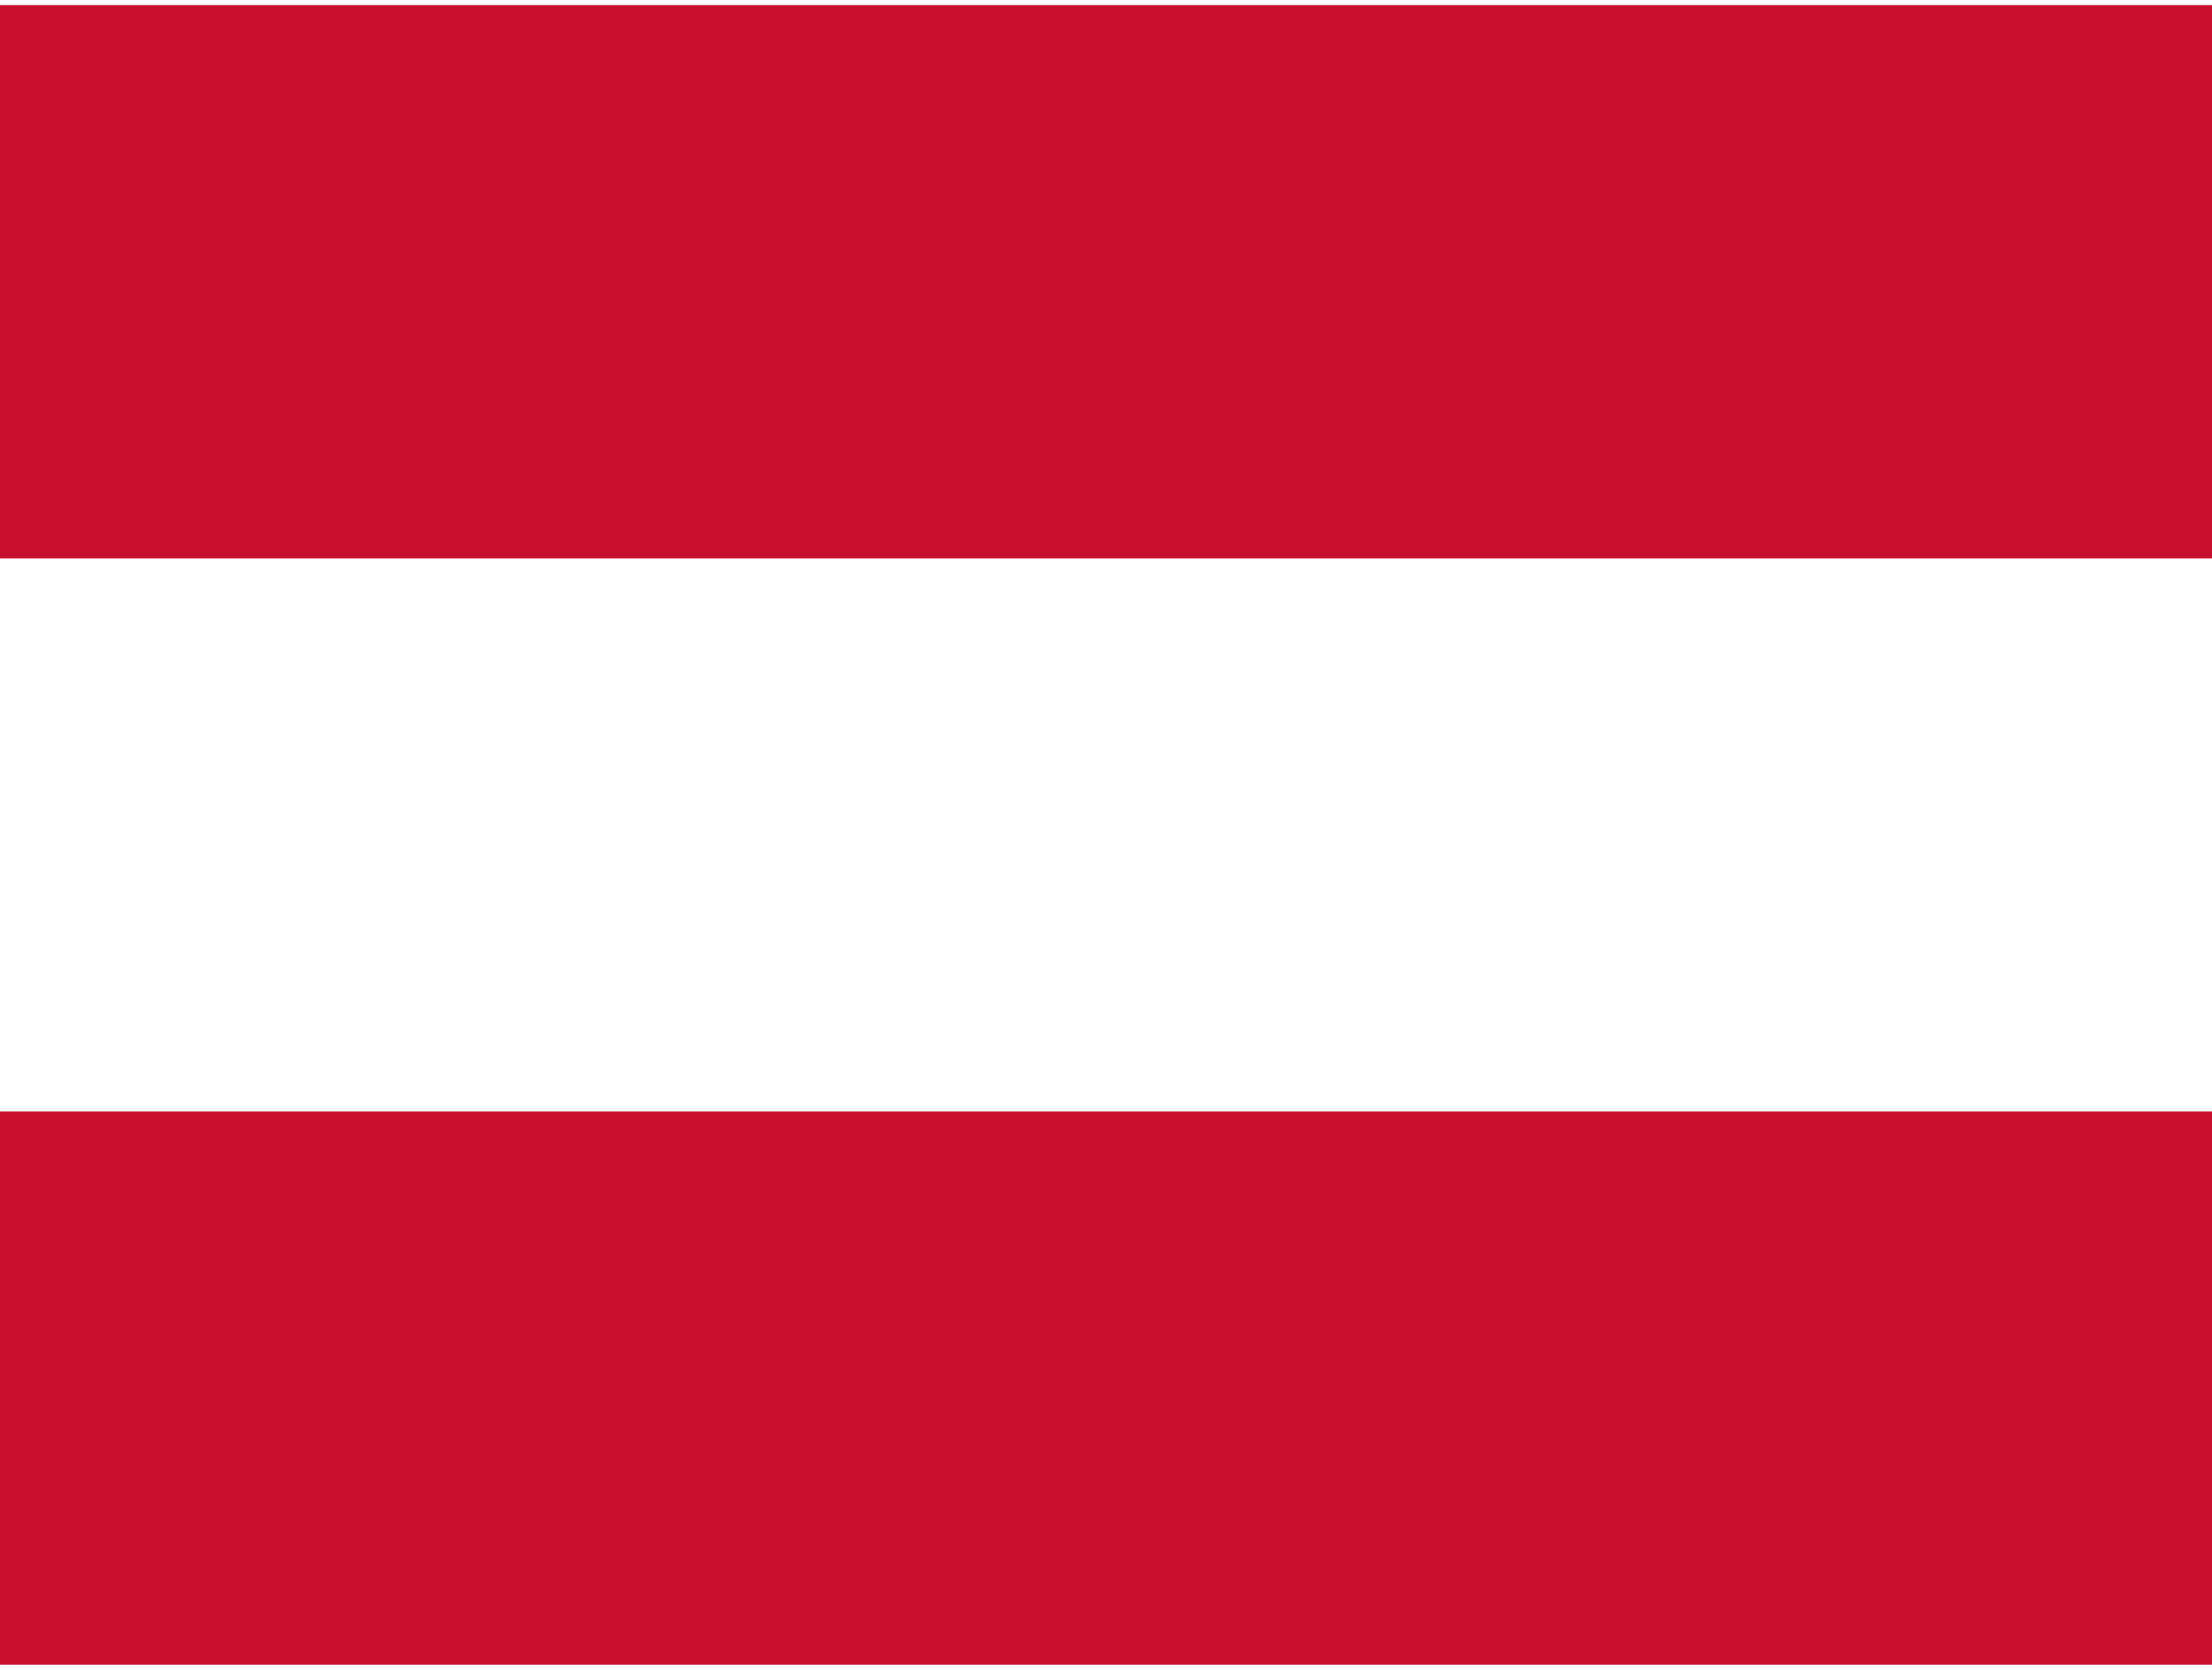
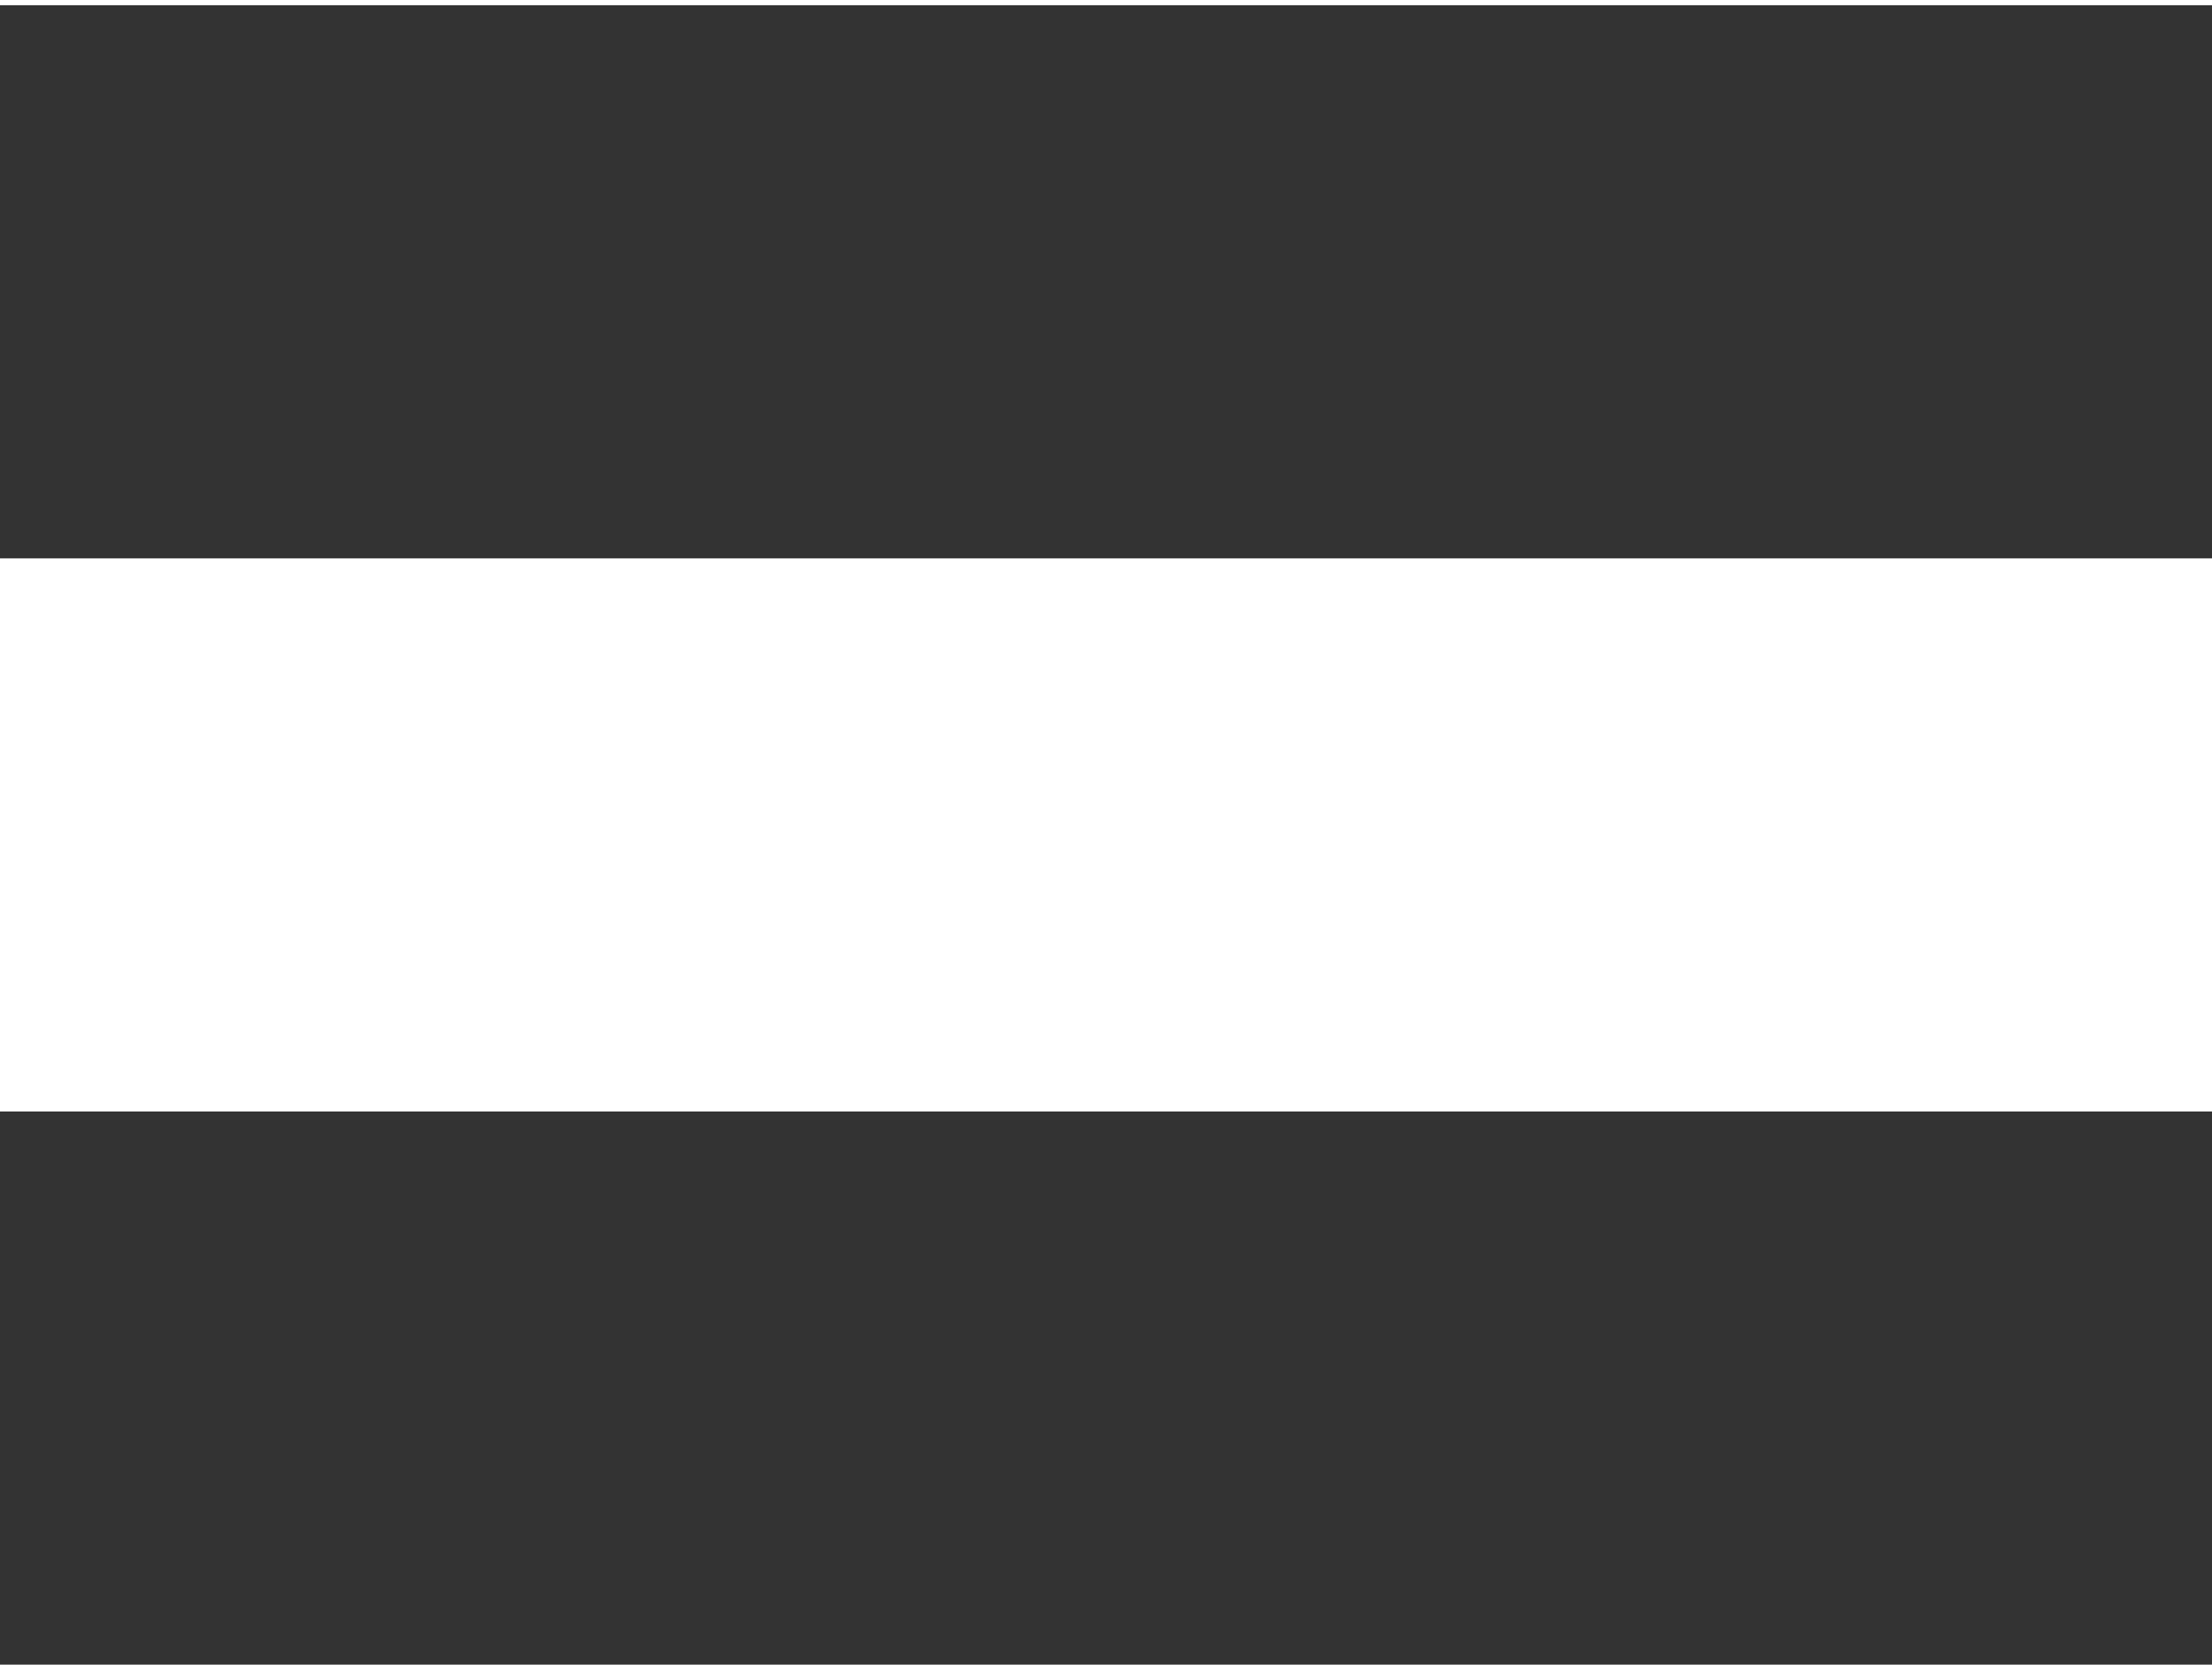
<svg xmlns="http://www.w3.org/2000/svg" id="flag-icons-at" viewBox="0 0 640 480" width="53" height="40">
  <rect x="0" y="0" width="640" height="480" fill="#333333" stroke="none" />
  <path fill="#fff" d="M0 160h640v160H0z" />
-   <path fill="#c8102e" d="M0 0h640v160H0zm0 320h640v160H0z" />
</svg>